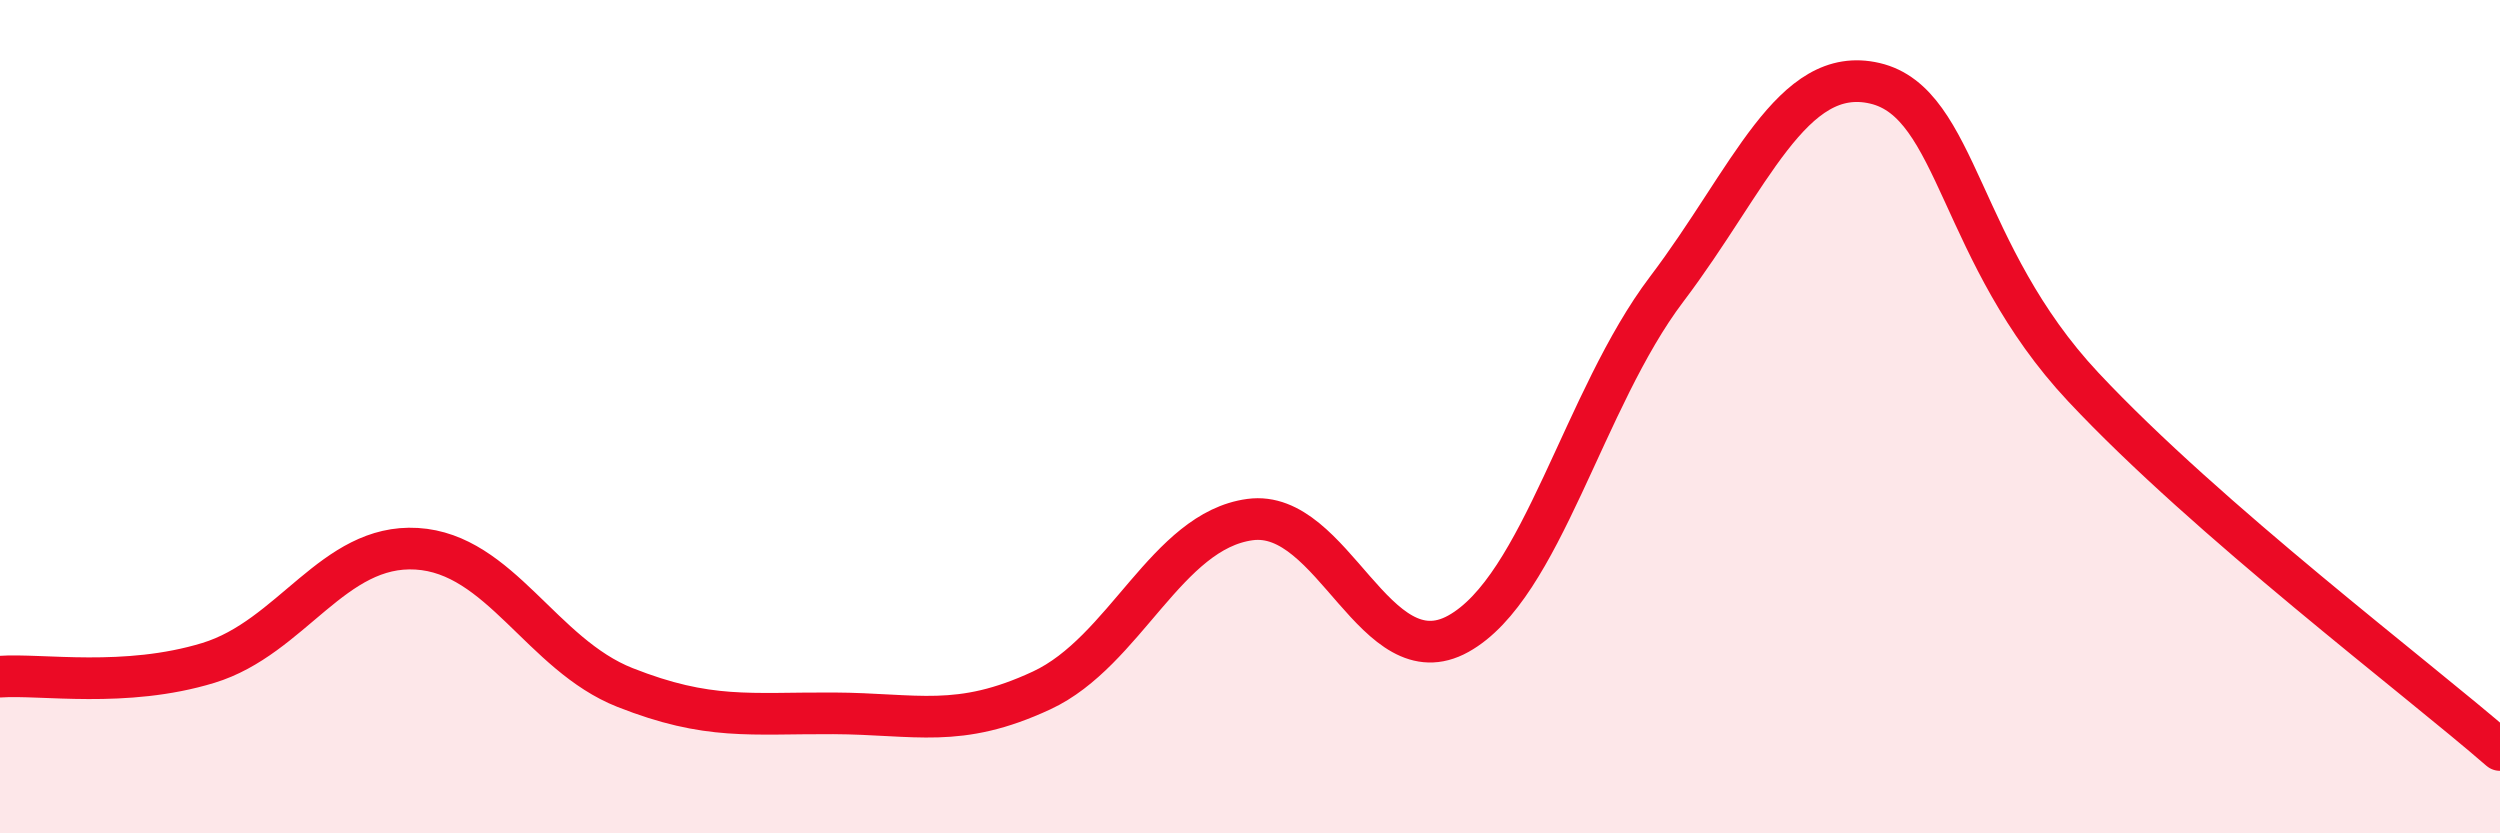
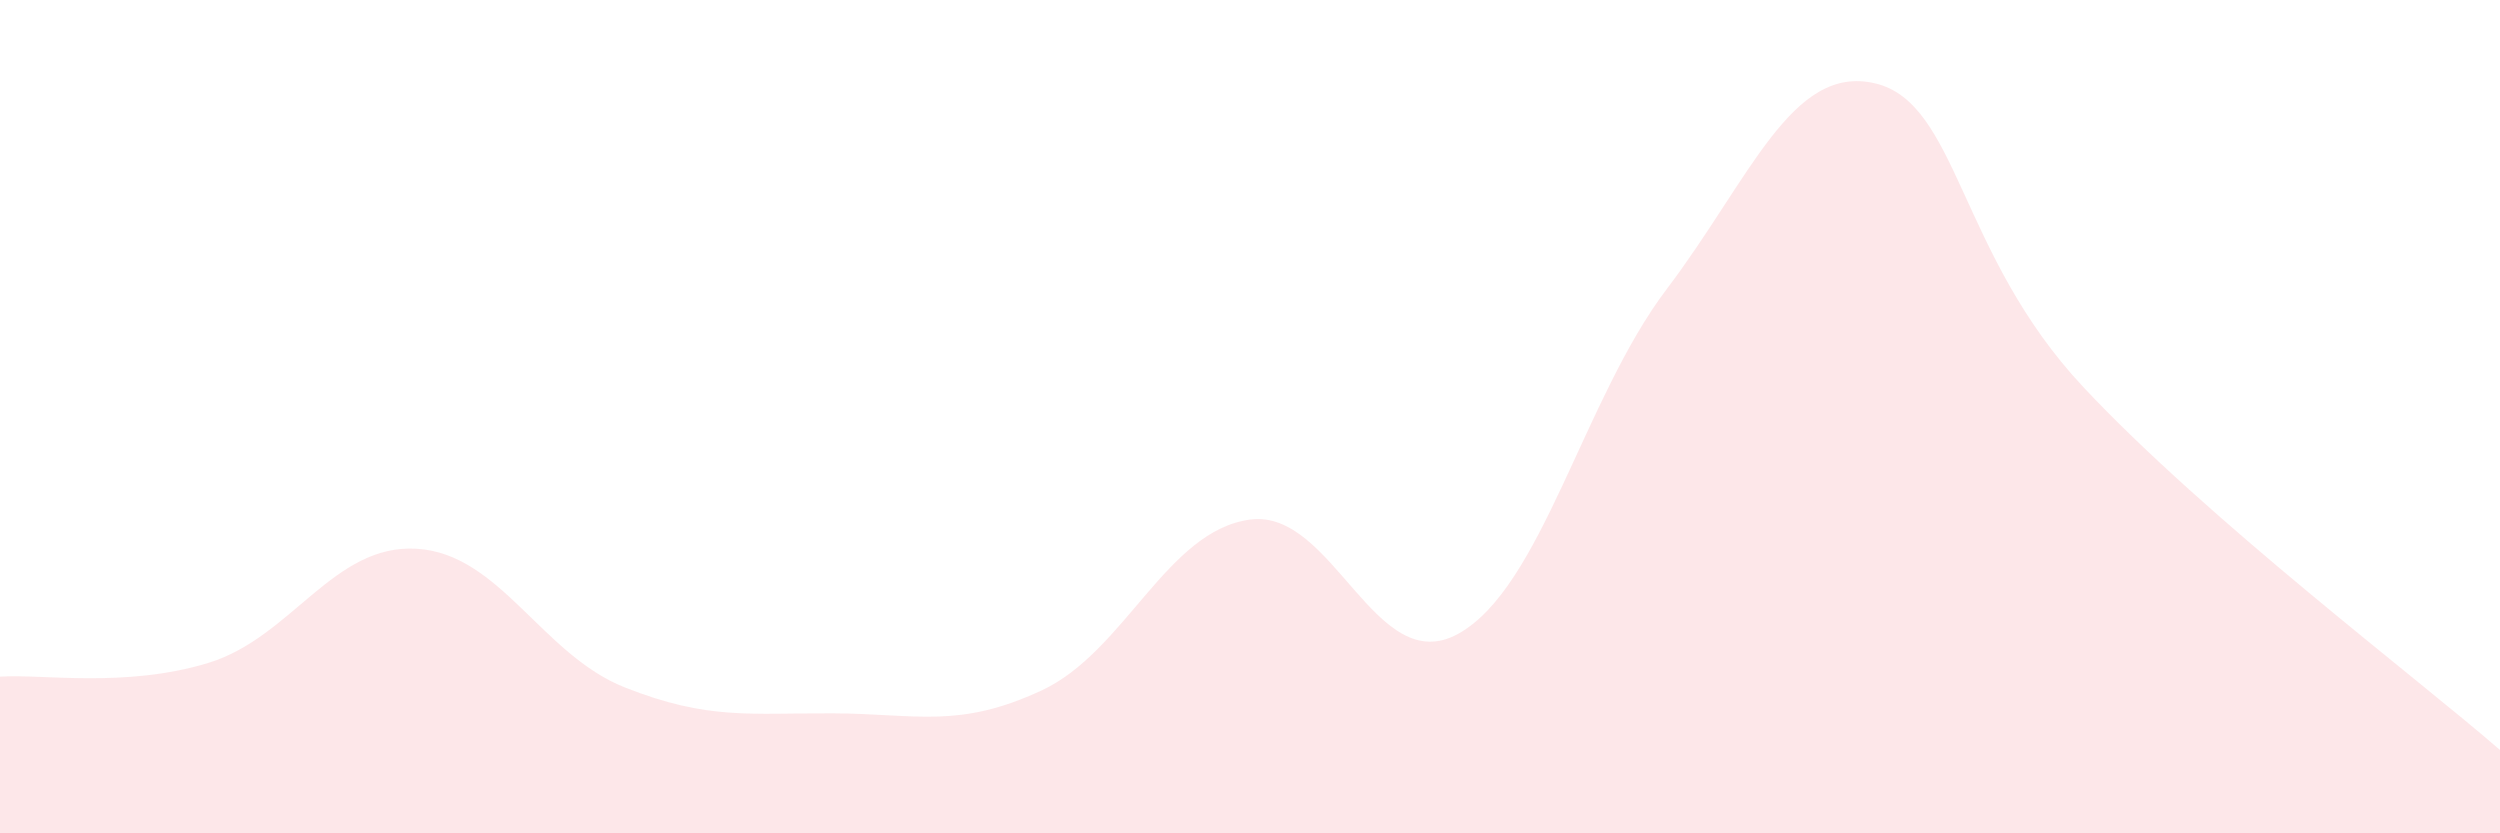
<svg xmlns="http://www.w3.org/2000/svg" width="60" height="20" viewBox="0 0 60 20">
  <path d="M 0,16.24 C 1,16.17 3,16.52 5,15.91 C 7,15.3 8,13.05 10,13.17 C 12,13.29 13,15.71 15,16.5 C 17,17.29 18,17.11 20,17.12 C 22,17.13 23,17.5 25,16.57 C 27,15.64 28,12.74 30,12.47 C 32,12.2 33,16.32 35,15.21 C 37,14.1 38,9.58 40,6.94 C 42,4.3 43,1.53 45,2 C 47,2.47 47,6.09 50,9.29 C 53,12.49 58,16.26 60,18L60 20L0 20Z" fill="#EB0A25" opacity="0.1" stroke-linecap="round" stroke-linejoin="round" />
-   <path d="M 0,16.24 C 1,16.17 3,16.52 5,15.91 C 7,15.3 8,13.05 10,13.17 C 12,13.29 13,15.71 15,16.5 C 17,17.29 18,17.11 20,17.12 C 22,17.13 23,17.5 25,16.57 C 27,15.64 28,12.74 30,12.47 C 32,12.2 33,16.32 35,15.21 C 37,14.1 38,9.58 40,6.94 C 42,4.3 43,1.53 45,2 C 47,2.47 47,6.09 50,9.29 C 53,12.49 58,16.26 60,18" stroke="#EB0A25" stroke-width="1" fill="none" stroke-linecap="round" stroke-linejoin="round" />
</svg>